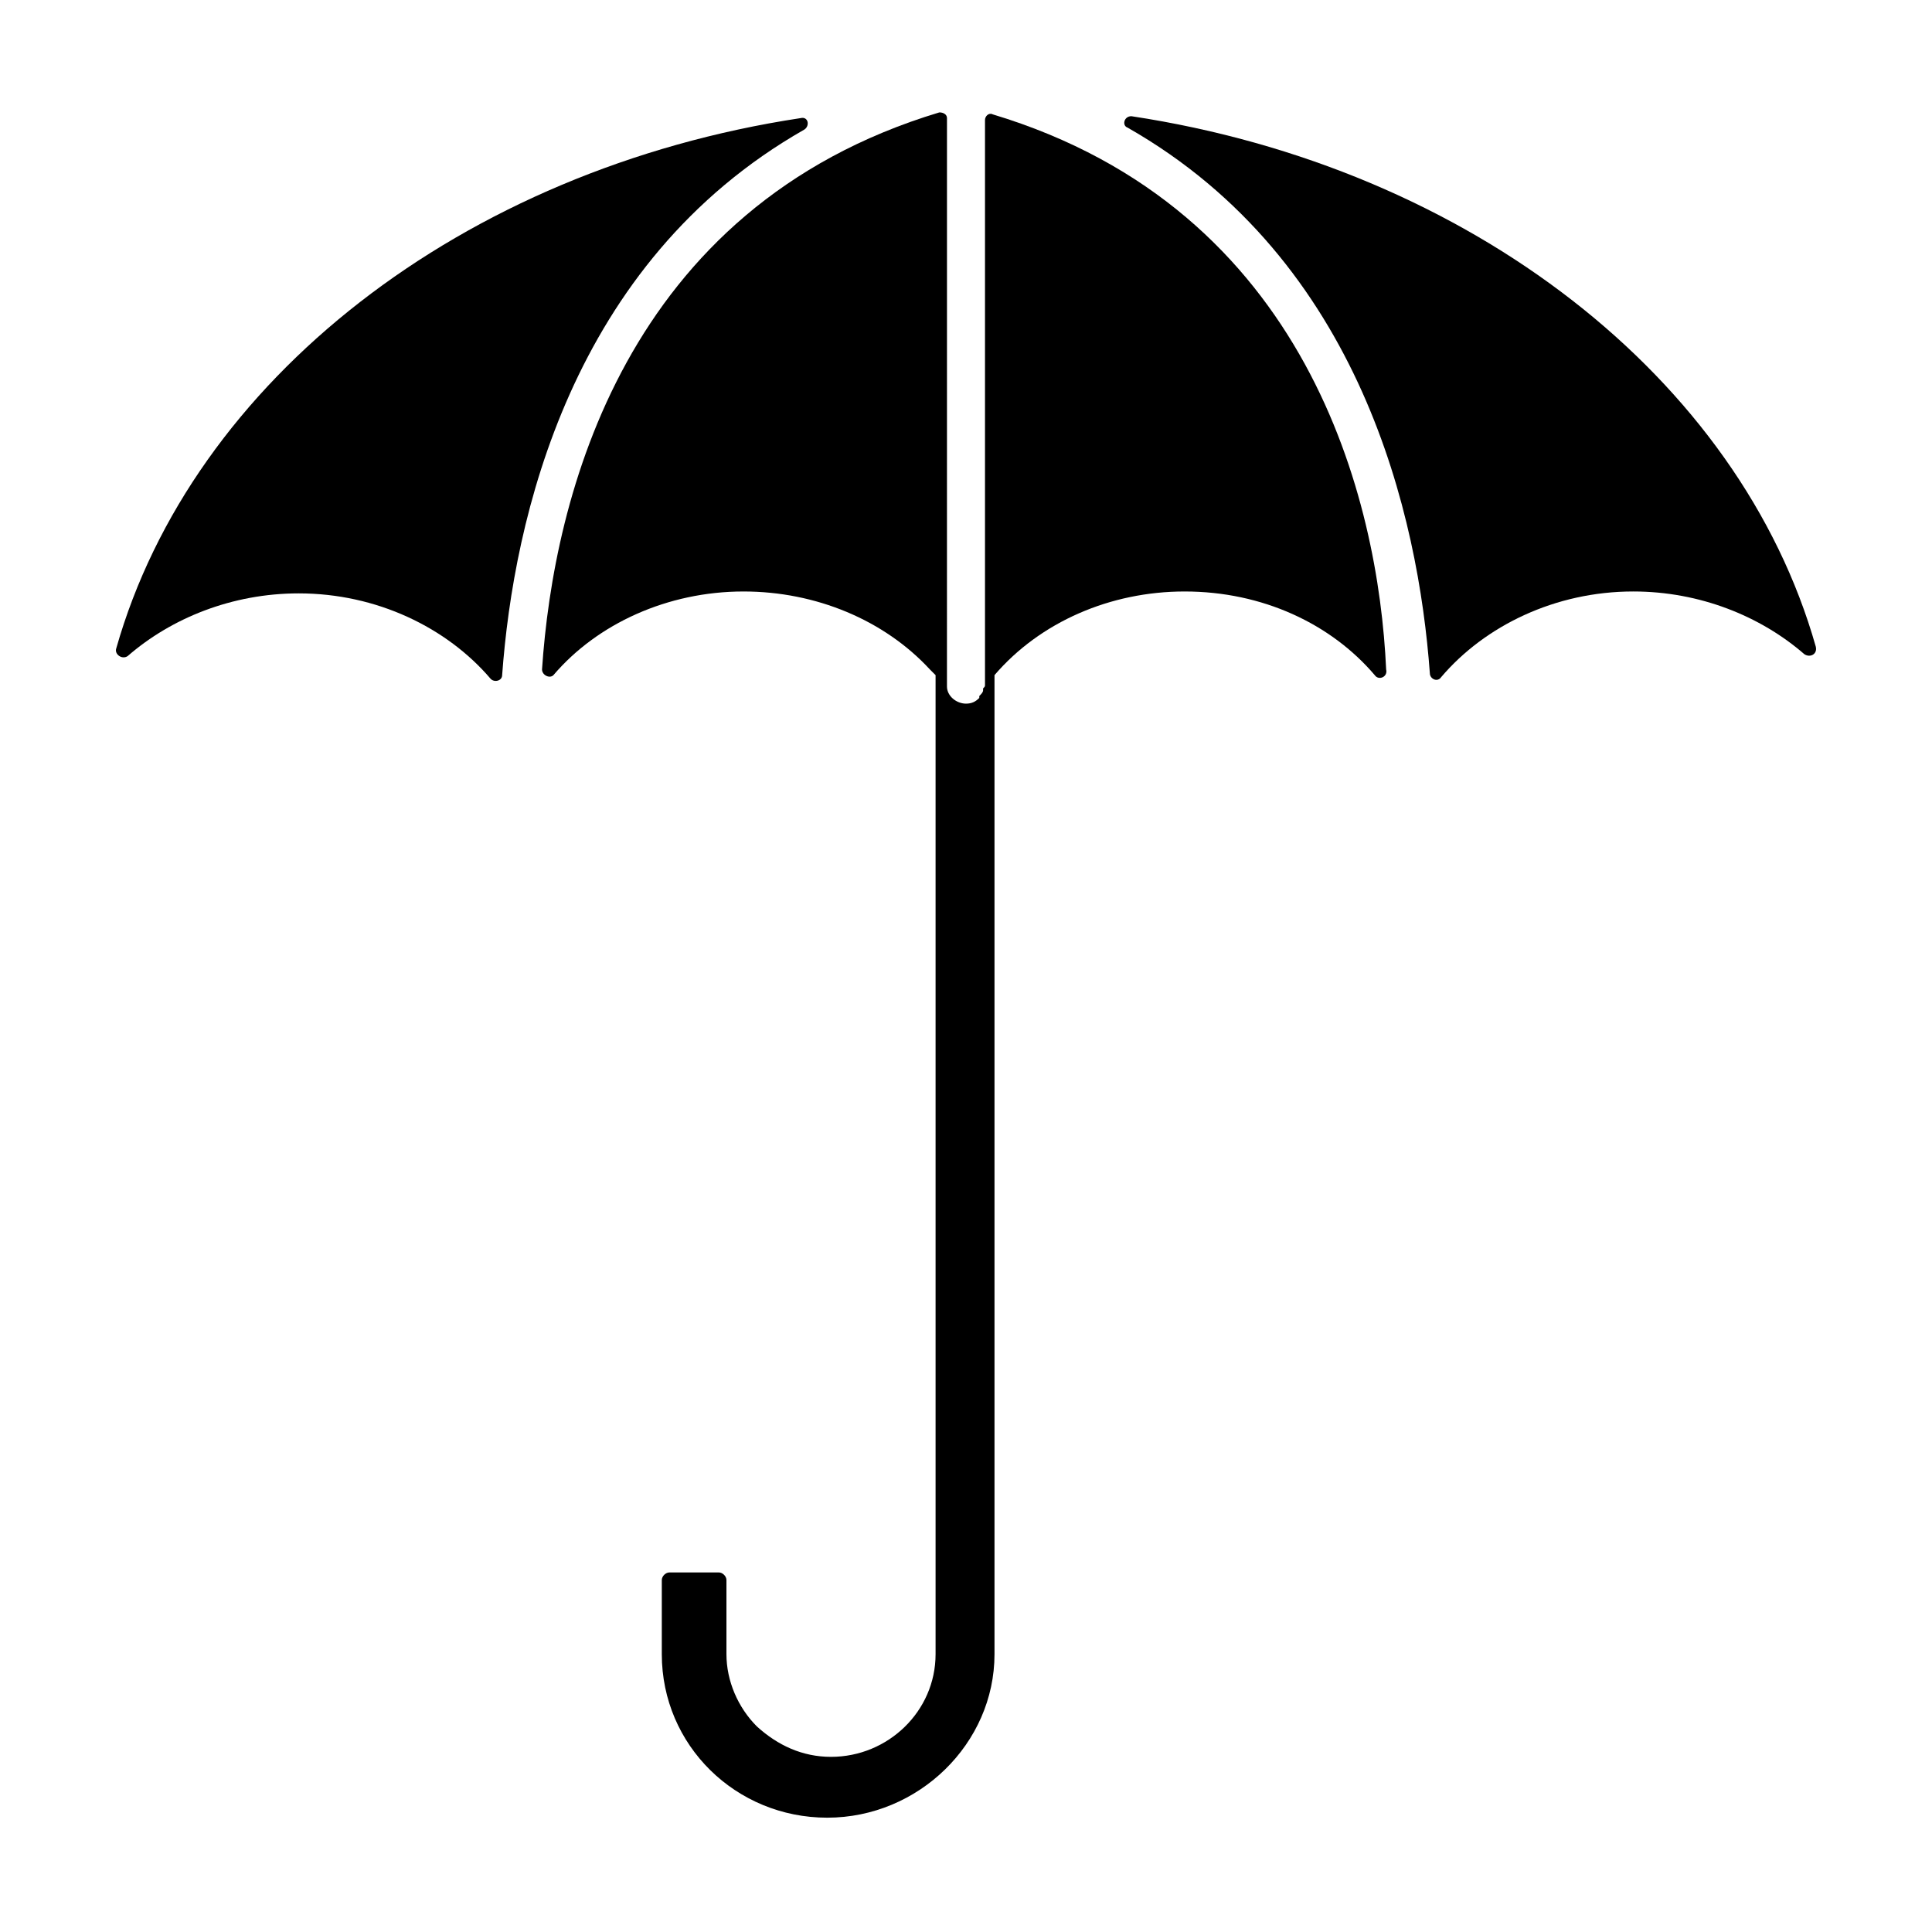
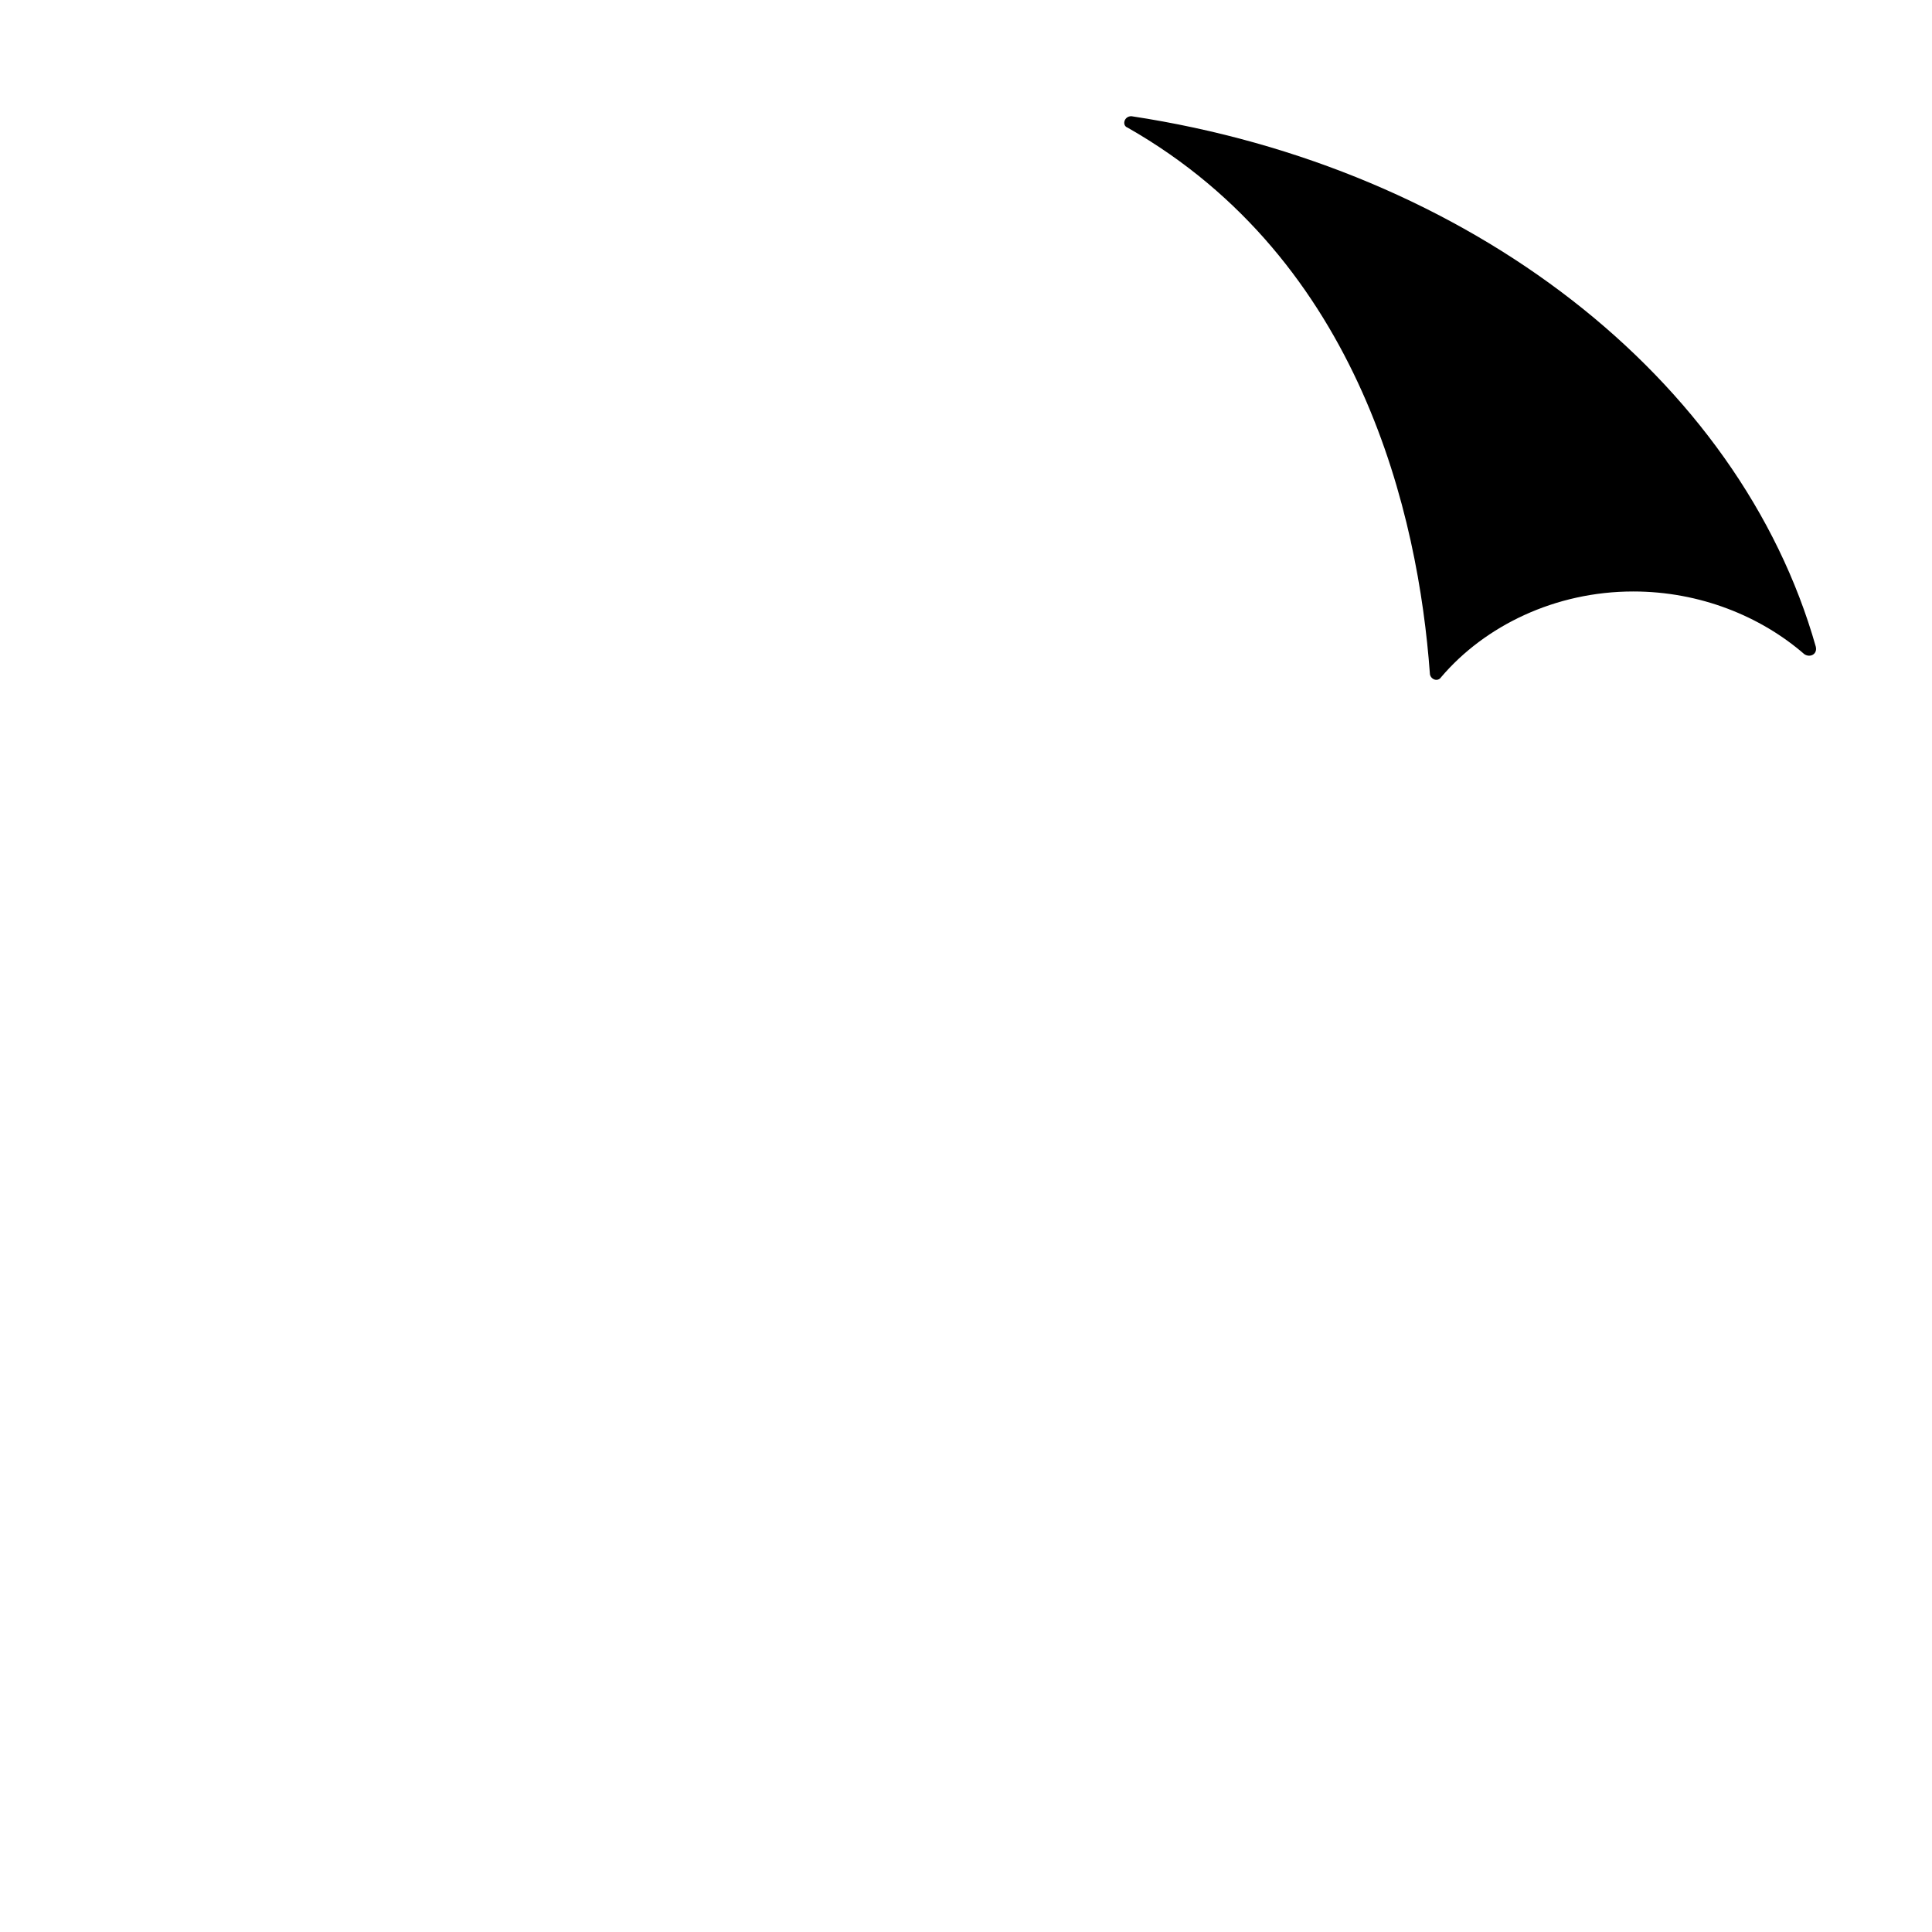
<svg xmlns="http://www.w3.org/2000/svg" fill="#000000" width="800px" height="800px" version="1.1" viewBox="144 144 512 512">
  <g>
-     <path d="m407.05 174.29c-1.008-0.504-2.016 0.504-2.016 1.512v149.63c0 0.504 0 0.504-0.504 1.008v0.504c0 0.504-0.504 1.008-1.008 1.512v0.504c-1.008 1.008-2.016 1.512-3.527 1.512-2.519 0-5.039-2.016-5.039-4.535l0.004-150.64c0-1.008-1.008-1.512-2.016-1.512-83.633 25.191-102.27 102.27-105.3 147.62 0 1.512 2.016 2.519 3.023 1.512 11.586-13.602 30.23-22.168 50.383-22.168 19.145 0 37.281 7.559 49.375 20.656 0.504 0.504 1.008 1.008 1.512 1.512v259.46c0 15.113-12.594 27.207-27.711 27.207-7.559 0-14.105-3.023-19.648-8.062-5.039-5.039-8.062-12.09-8.062-19.145v-19.648c0-1.008-1.008-2.016-2.016-2.016h-13.098c-1.008 0-2.016 1.008-2.016 2.016v19.648c0 24.184 19.648 43.328 43.832 43.328s44.336-19.648 44.336-43.328v-259.46c12.09-14.105 30.73-22.168 50.383-22.168 20.656 0 38.793 8.566 50.383 22.168 1.008 1.512 3.527 0.504 3.023-1.512-2.023-44.84-20.664-121.93-104.3-147.11z" />
-     <path d="m356.17 175.3c-89.68 13.602-161.22 69.527-181.37 140.56-0.504 1.512 1.512 3.023 3.023 2.016 11.586-10.078 27.711-16.625 45.344-16.625 20.656 0 39.297 9.07 50.883 22.672 1.008 1.008 3.023 0.504 3.023-1.008 3.023-41.312 18.137-109.33 80.105-144.59 1.512-1.008 1.008-3.527-1.008-3.023z" />
    <path d="m442.82 177.82c61.969 35.266 77.082 103.28 80.105 144.59 0 1.512 2.016 2.519 3.023 1.008 11.586-13.602 30.23-22.672 50.883-22.672 17.633 0 33.754 6.551 45.344 16.625 1.512 1.008 3.527 0 3.023-2.016-20.152-71.039-91.691-126.96-181.37-140.56-2.016 0-2.519 2.519-1.008 3.023z" />
  </g>
</svg>